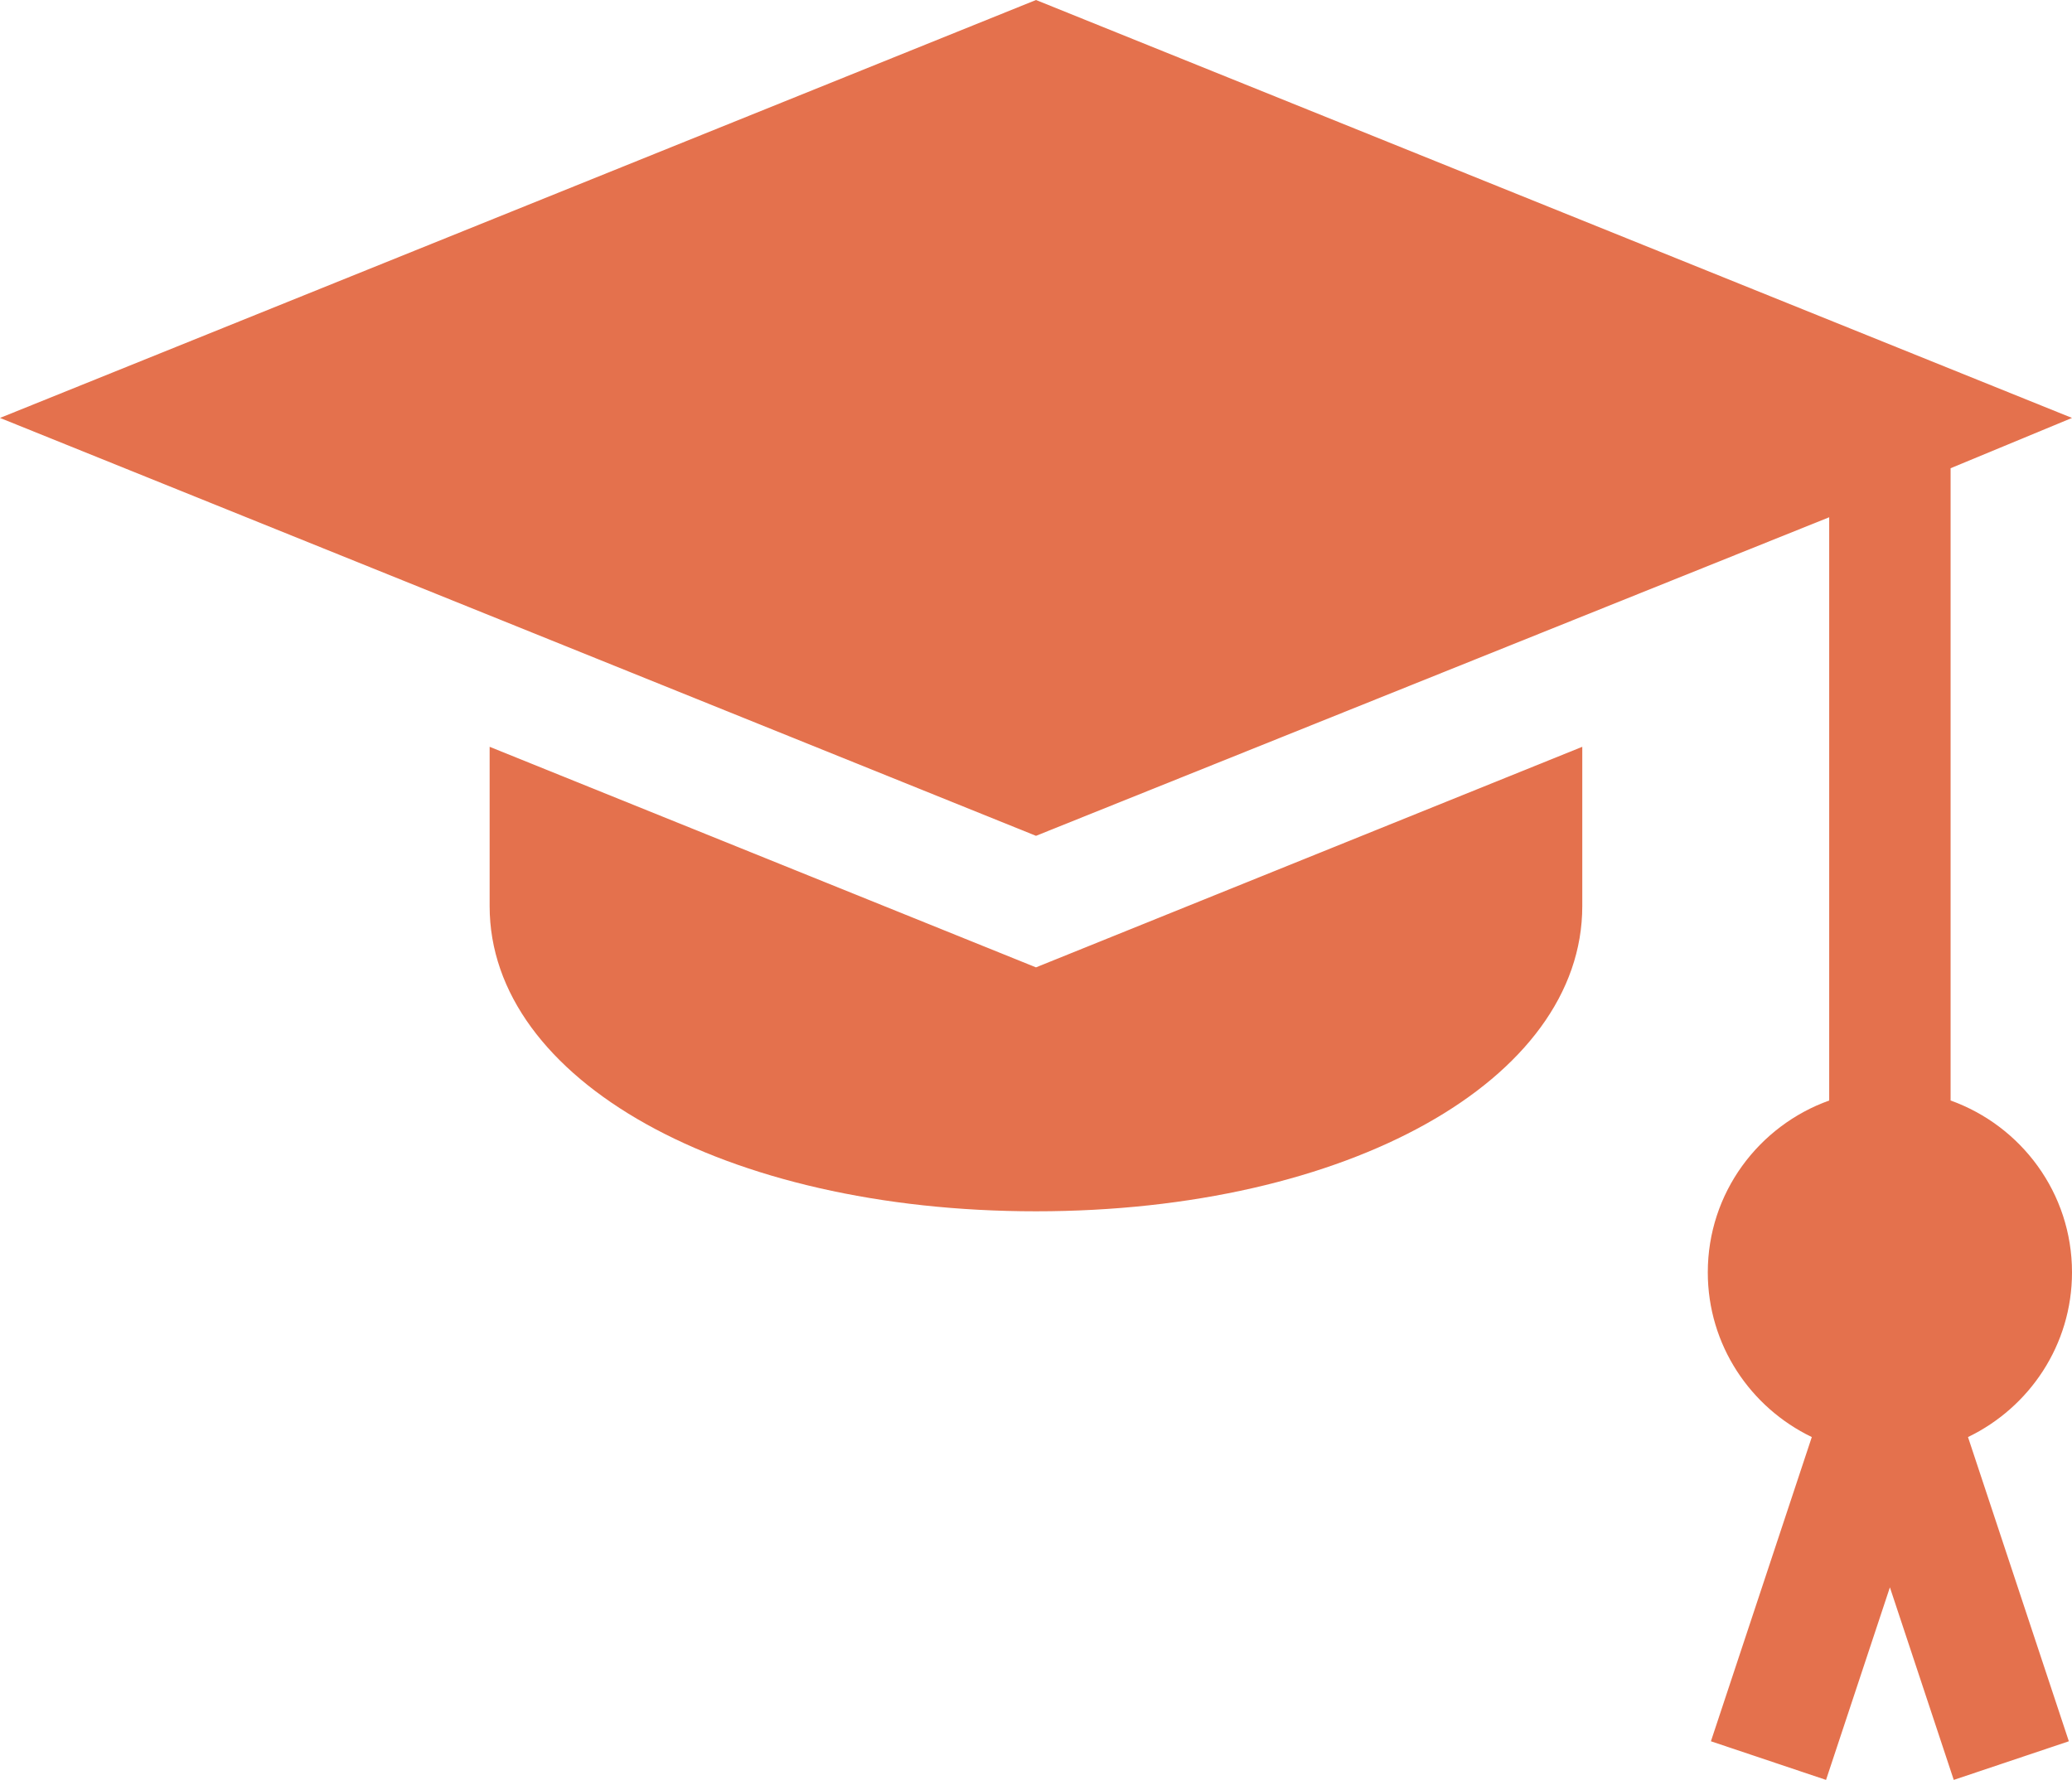
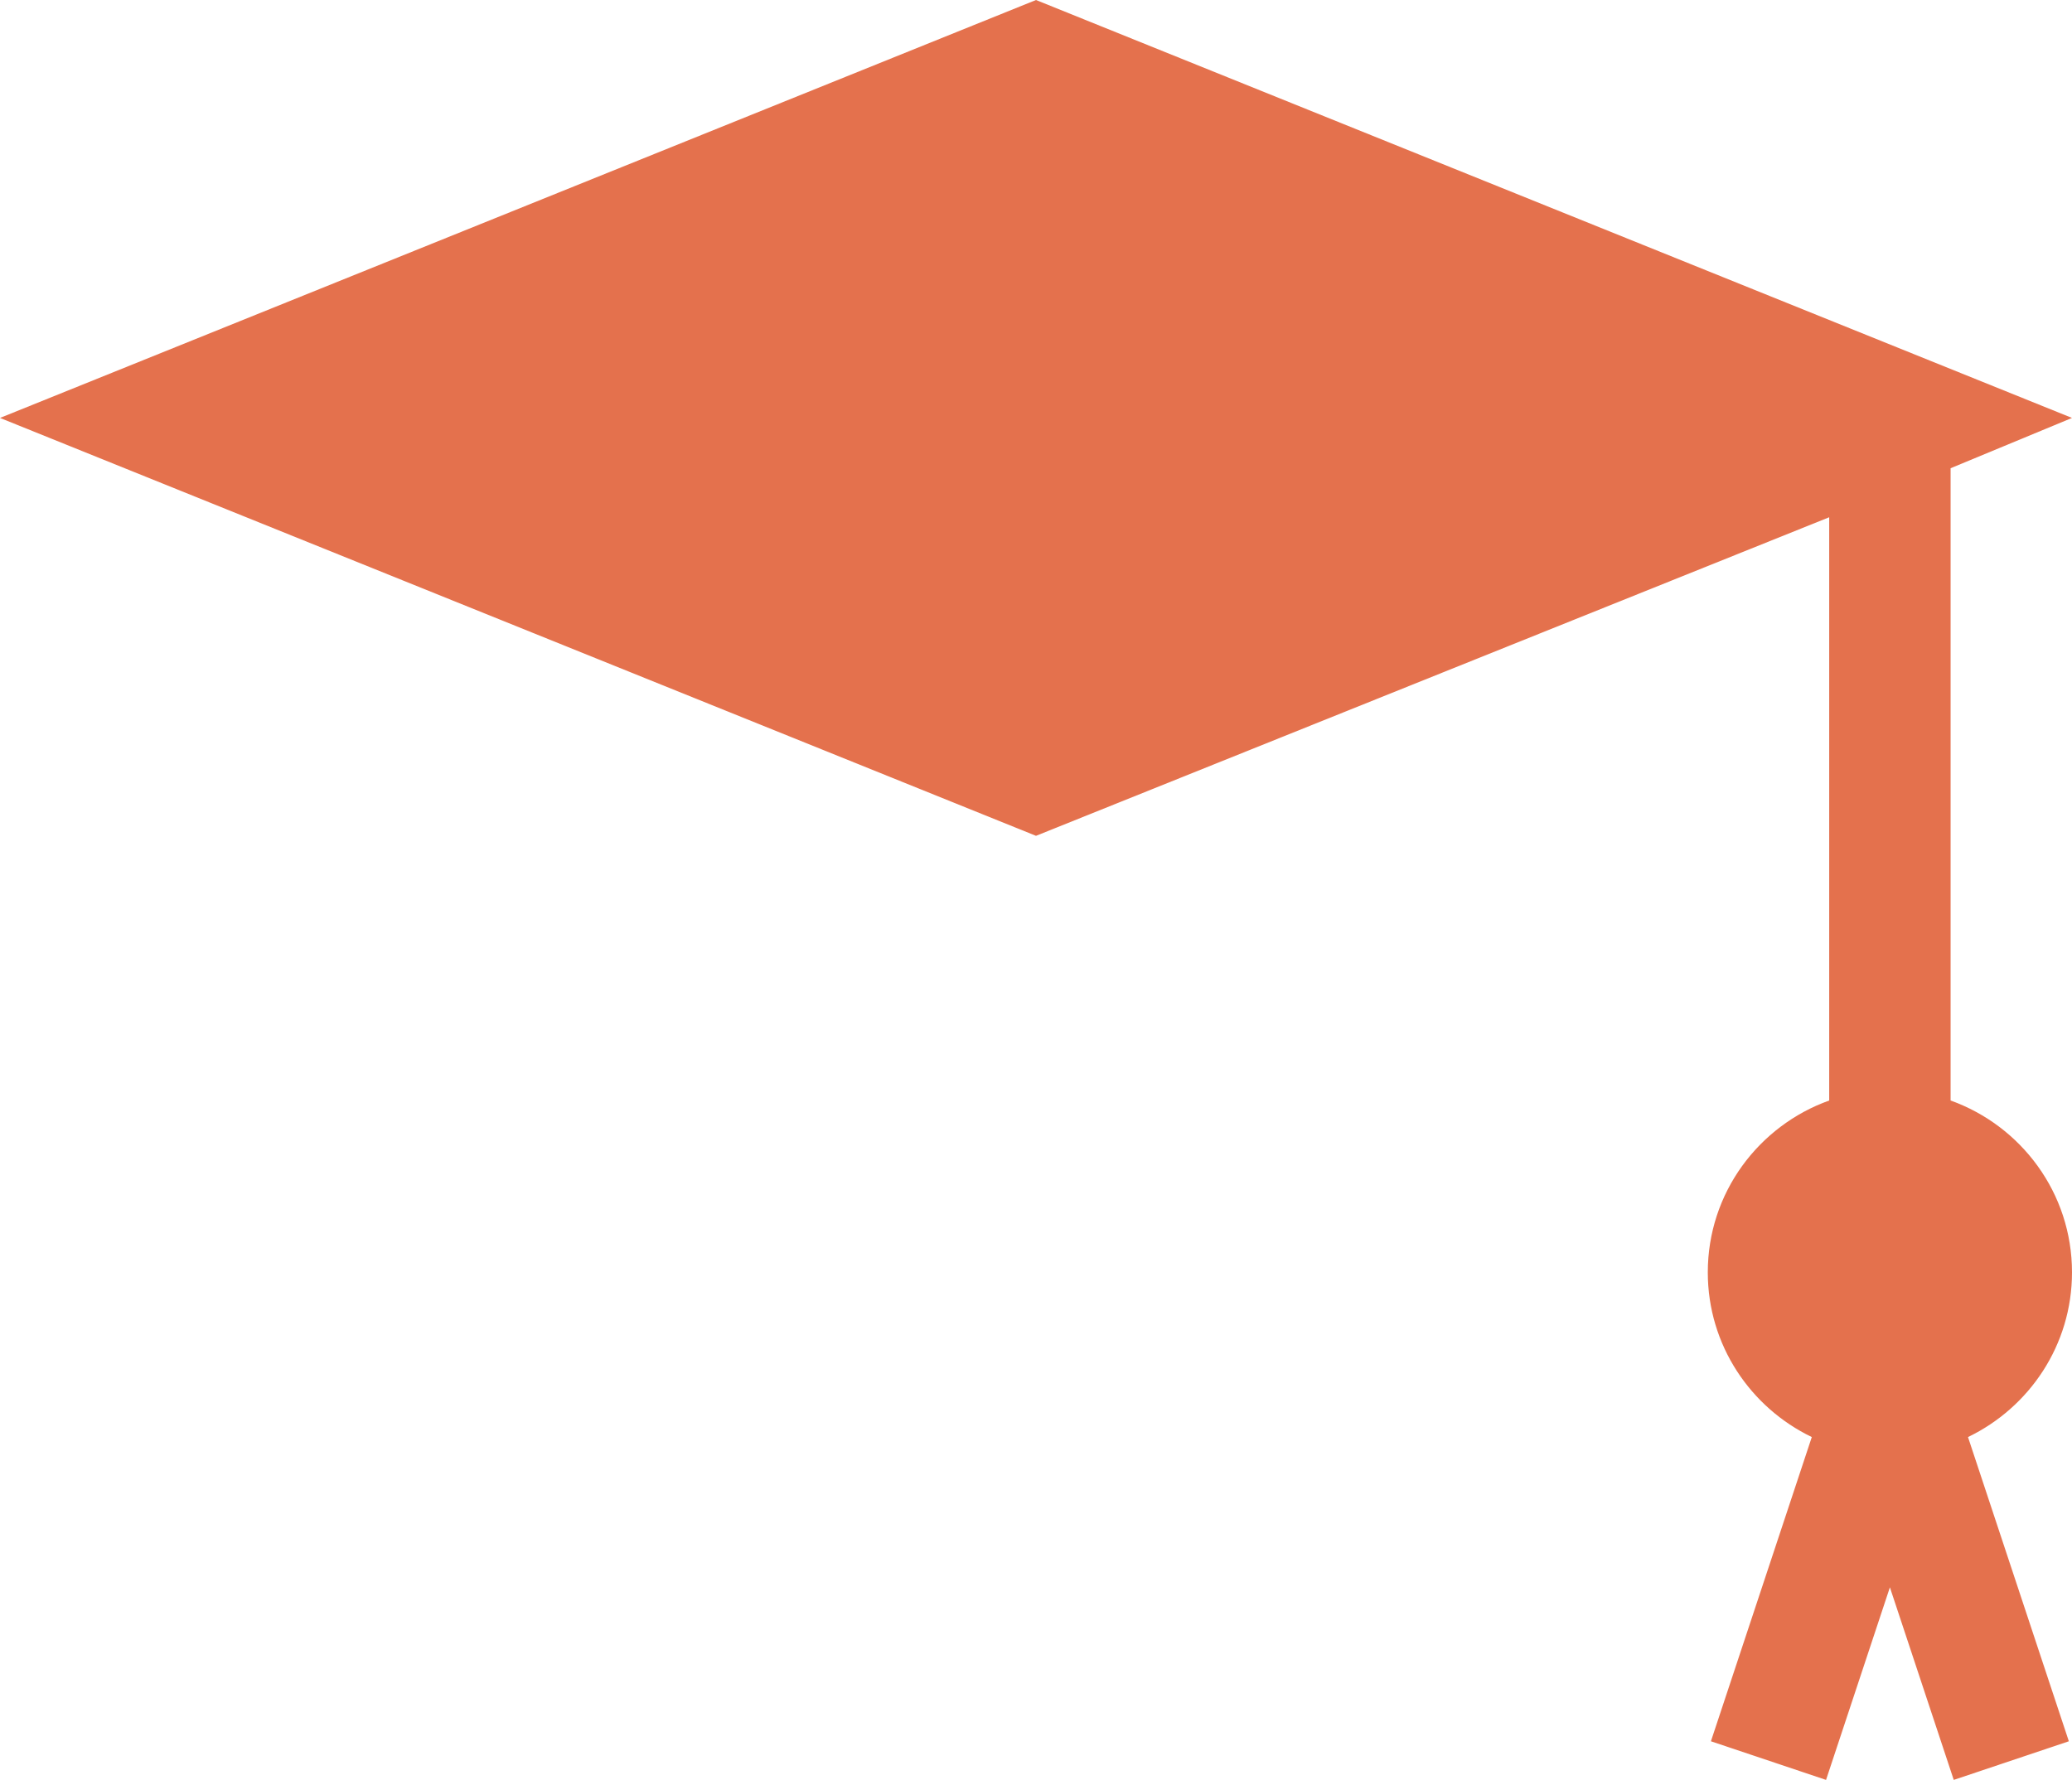
<svg xmlns="http://www.w3.org/2000/svg" width="71" height="61" viewBox="0 0 71 61" fill="none">
  <path d="M71 43.605C71 40.882 69.256 38.582 66.84 37.716V16.047L71 14.323L35.5 0L0 14.323L35.5 28.645L62.68 17.727V37.716C60.264 38.582 58.52 40.882 58.52 43.605C58.52 46.099 59.984 48.239 62.084 49.25L58.627 59.676L62.572 61L64.76 54.4L66.948 61L70.892 59.676L67.436 49.25C69.536 48.239 71 46.099 71 43.605Z" fill="#E4714D" />
-   <path d="M35.499 33.153L16.778 25.594V31.055C16.778 37.018 24.826 41.513 35.499 41.513C46.171 41.513 54.219 37.018 54.219 31.055V25.594L35.499 33.153Z" fill="#E4714D" />
</svg>